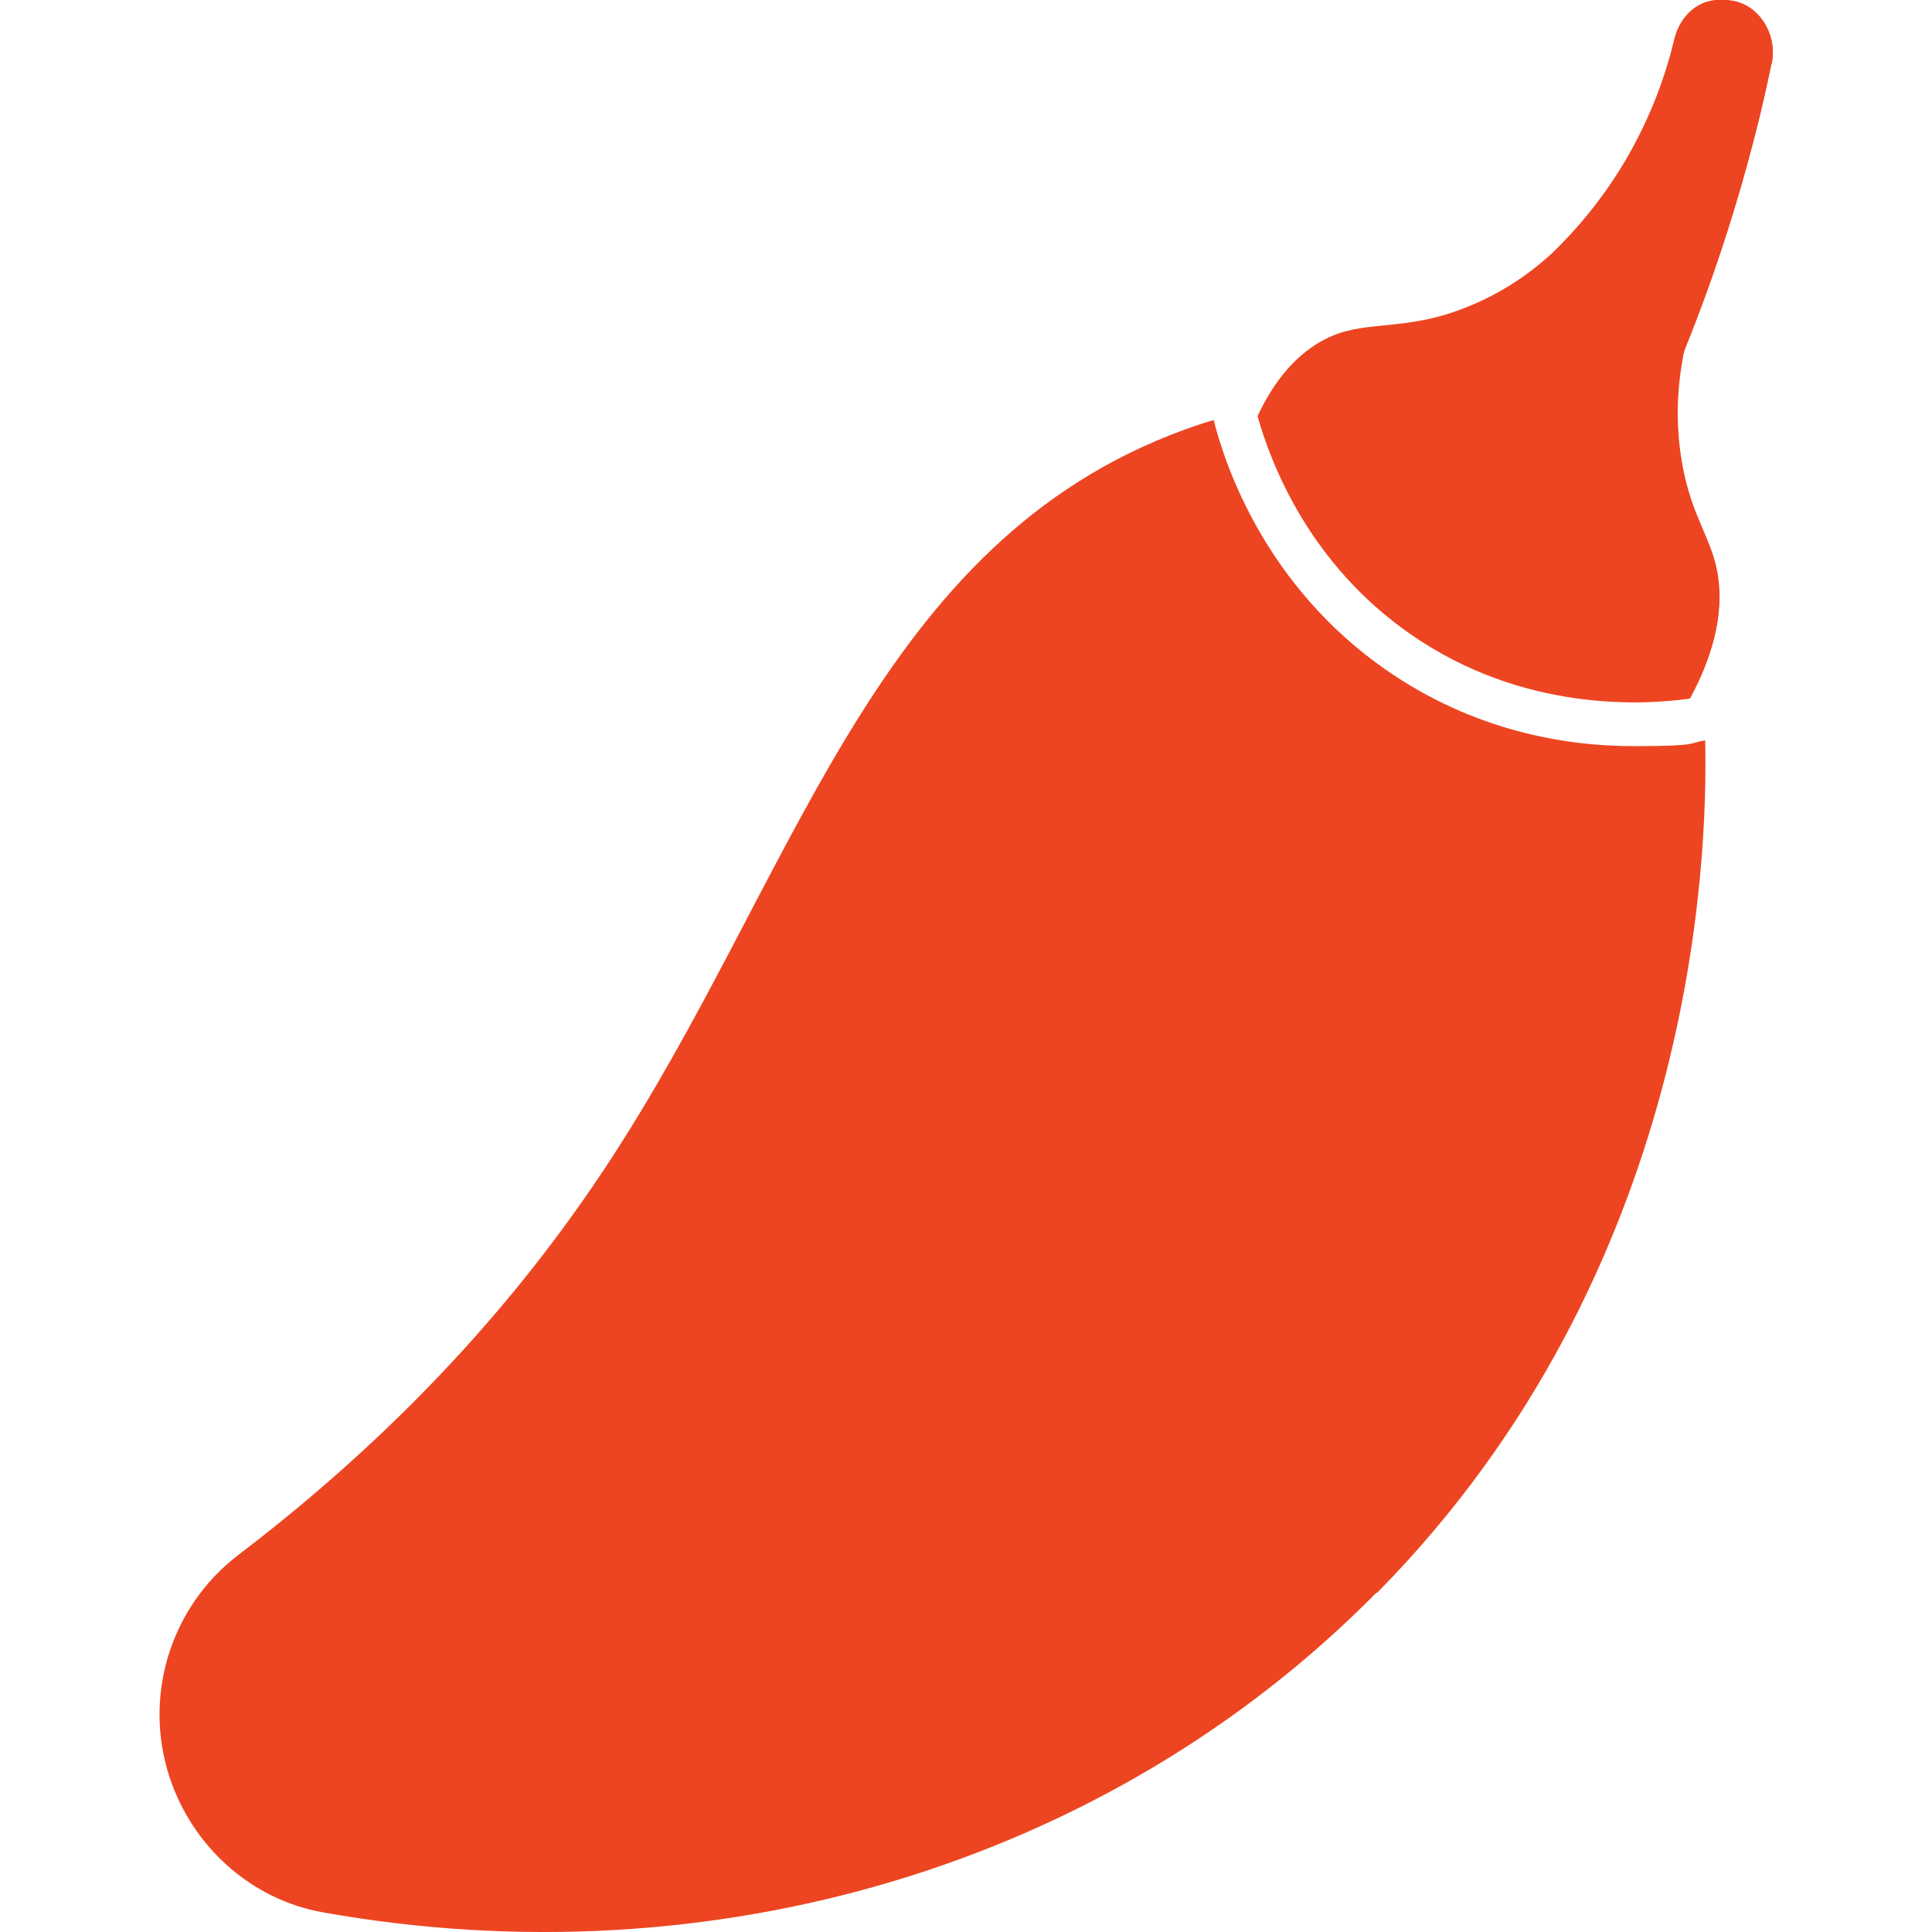
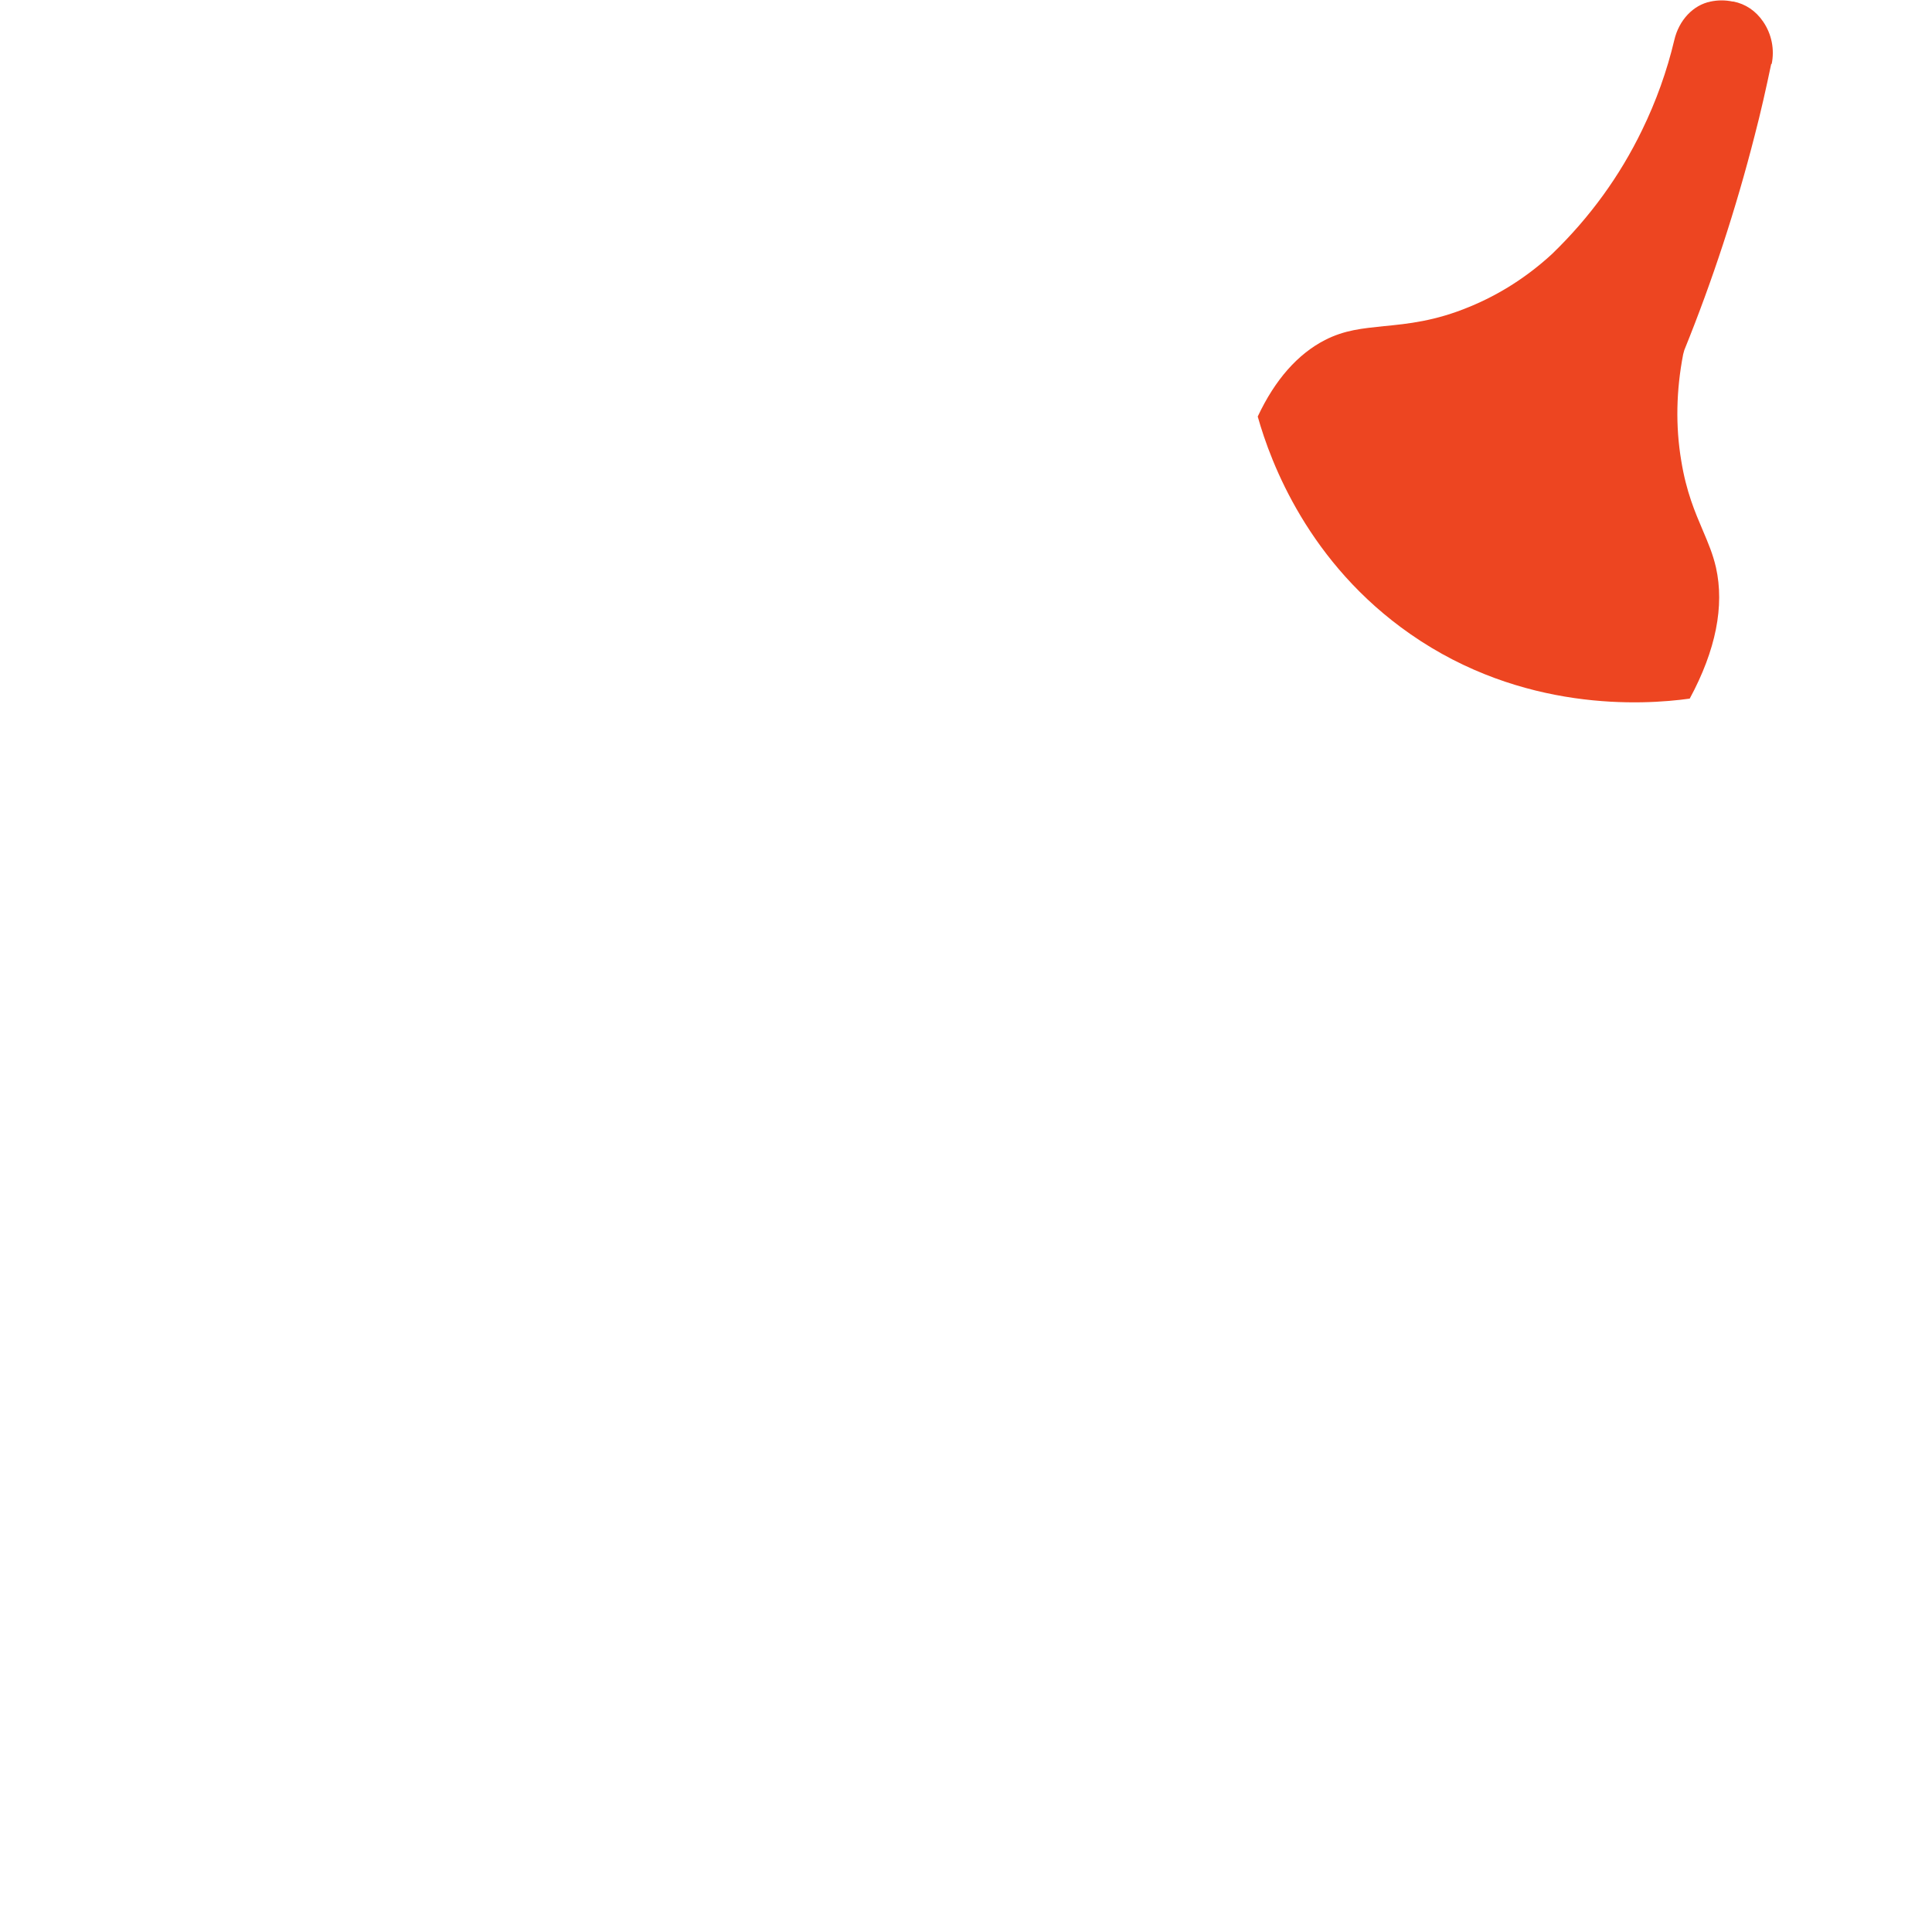
<svg xmlns="http://www.w3.org/2000/svg" id="Layer_1" viewBox="0 0 500 500">
  <defs>
    <style>.cls-1{fill:#ed4521;}</style>
  </defs>
-   <path class="cls-1" d="M356.2,412.2c-69.7,70.6-172.1,100.7-272.7,82.7-17.9-3.2-32.7-16.1-39-33.2-7.9-21.4-.9-45.5,17.2-59.3,47-35.8,76.2-71.9,95-100.3,48.9-74,68.1-158.8,146.4-189.6,4.1-1.6,7.9-2.9,11-3.8,3.1,12.4,13.7,43.1,44.5,64.6,23,16,46.8,19.8,64.1,19.8s14.1-.8,18.6-1.5c.7,31.1-2.6,137.2-84.9,220.6Z" />
  <path class="cls-1" d="M458.4,16.5c-1.3,6.2-2.7,12.5-4.3,18.6-4.8,18.8-10.9,37.5-18.2,55.5-.1.3-.2.7-.3,1.1-1.8,9.3-2,18.6-.5,27.5,1.3,8.1,3.6,13.4,5.6,18.1,1.4,3.3,2.6,6.1,3.4,9.6,2.2,9.9,0,21.3-6.8,33.9-12.2,1.7-43.3,3.5-72.3-16.7-26.3-18.3-36.1-44.2-39.5-56.3,4.5-9.6,10.4-16.2,17.4-19.8,5.1-2.6,9.6-3,15.3-3.6,6.2-.6,13.2-1.3,22.1-5,7.8-3.2,15-7.8,21.4-13.7,0,0,0,0,.1-.1,9.6-9.3,17.4-20,23.2-32,3.6-7.4,6.4-15.2,8.3-23.2,1.2-5.2,4.9-9.1,9.4-10,1.9-.4,3.8-.4,5.7,0h.2c3.1.6,5.8,2.4,7.7,5.2,2.2,3.2,3,7.2,2.2,11Z" />
-   <path class="cls-1" d="M365,163.9c-26.3-18.3-36.1-44.2-39.5-56.3,4.5-9.6,10.4-16.2,17.4-19.8,5.1-2.6,9.6-3,15.3-3.6,6.2-.6,13.2-1.3,22.1-5,7.8-3.2,15-7.8,21.4-13.7,0,0,0,0,.1-.1,9.6-9.3,17.4-20,23.2-32,3.6-7.4,6.4-15.2,8.3-23.2,1.2-5.2,4.9-9.1,9.4-10,1.9-.4,3.8-.4,5.7,0h.2c3.1.6,5.8,2.4,7.7,5.2,2.2,3.2,3,7.2,2.2,11-1.3,6.2-2.7,12.5-4.3,18.6-4.8,18.8-10.9,37.5-18.2,55.5-.1.3-.2.7-.3,1.1-1.8,9.3-2,18.6-.5,27.5,1.3,8.1,3.6,13.4,5.6,18.1,1.4,3.3,2.6,6.1,3.4,9.6,2.2,9.9,0,21.3-6.8,33.9-12.2,1.7-43.3,3.5-72.3-16.7Z" />
</svg>